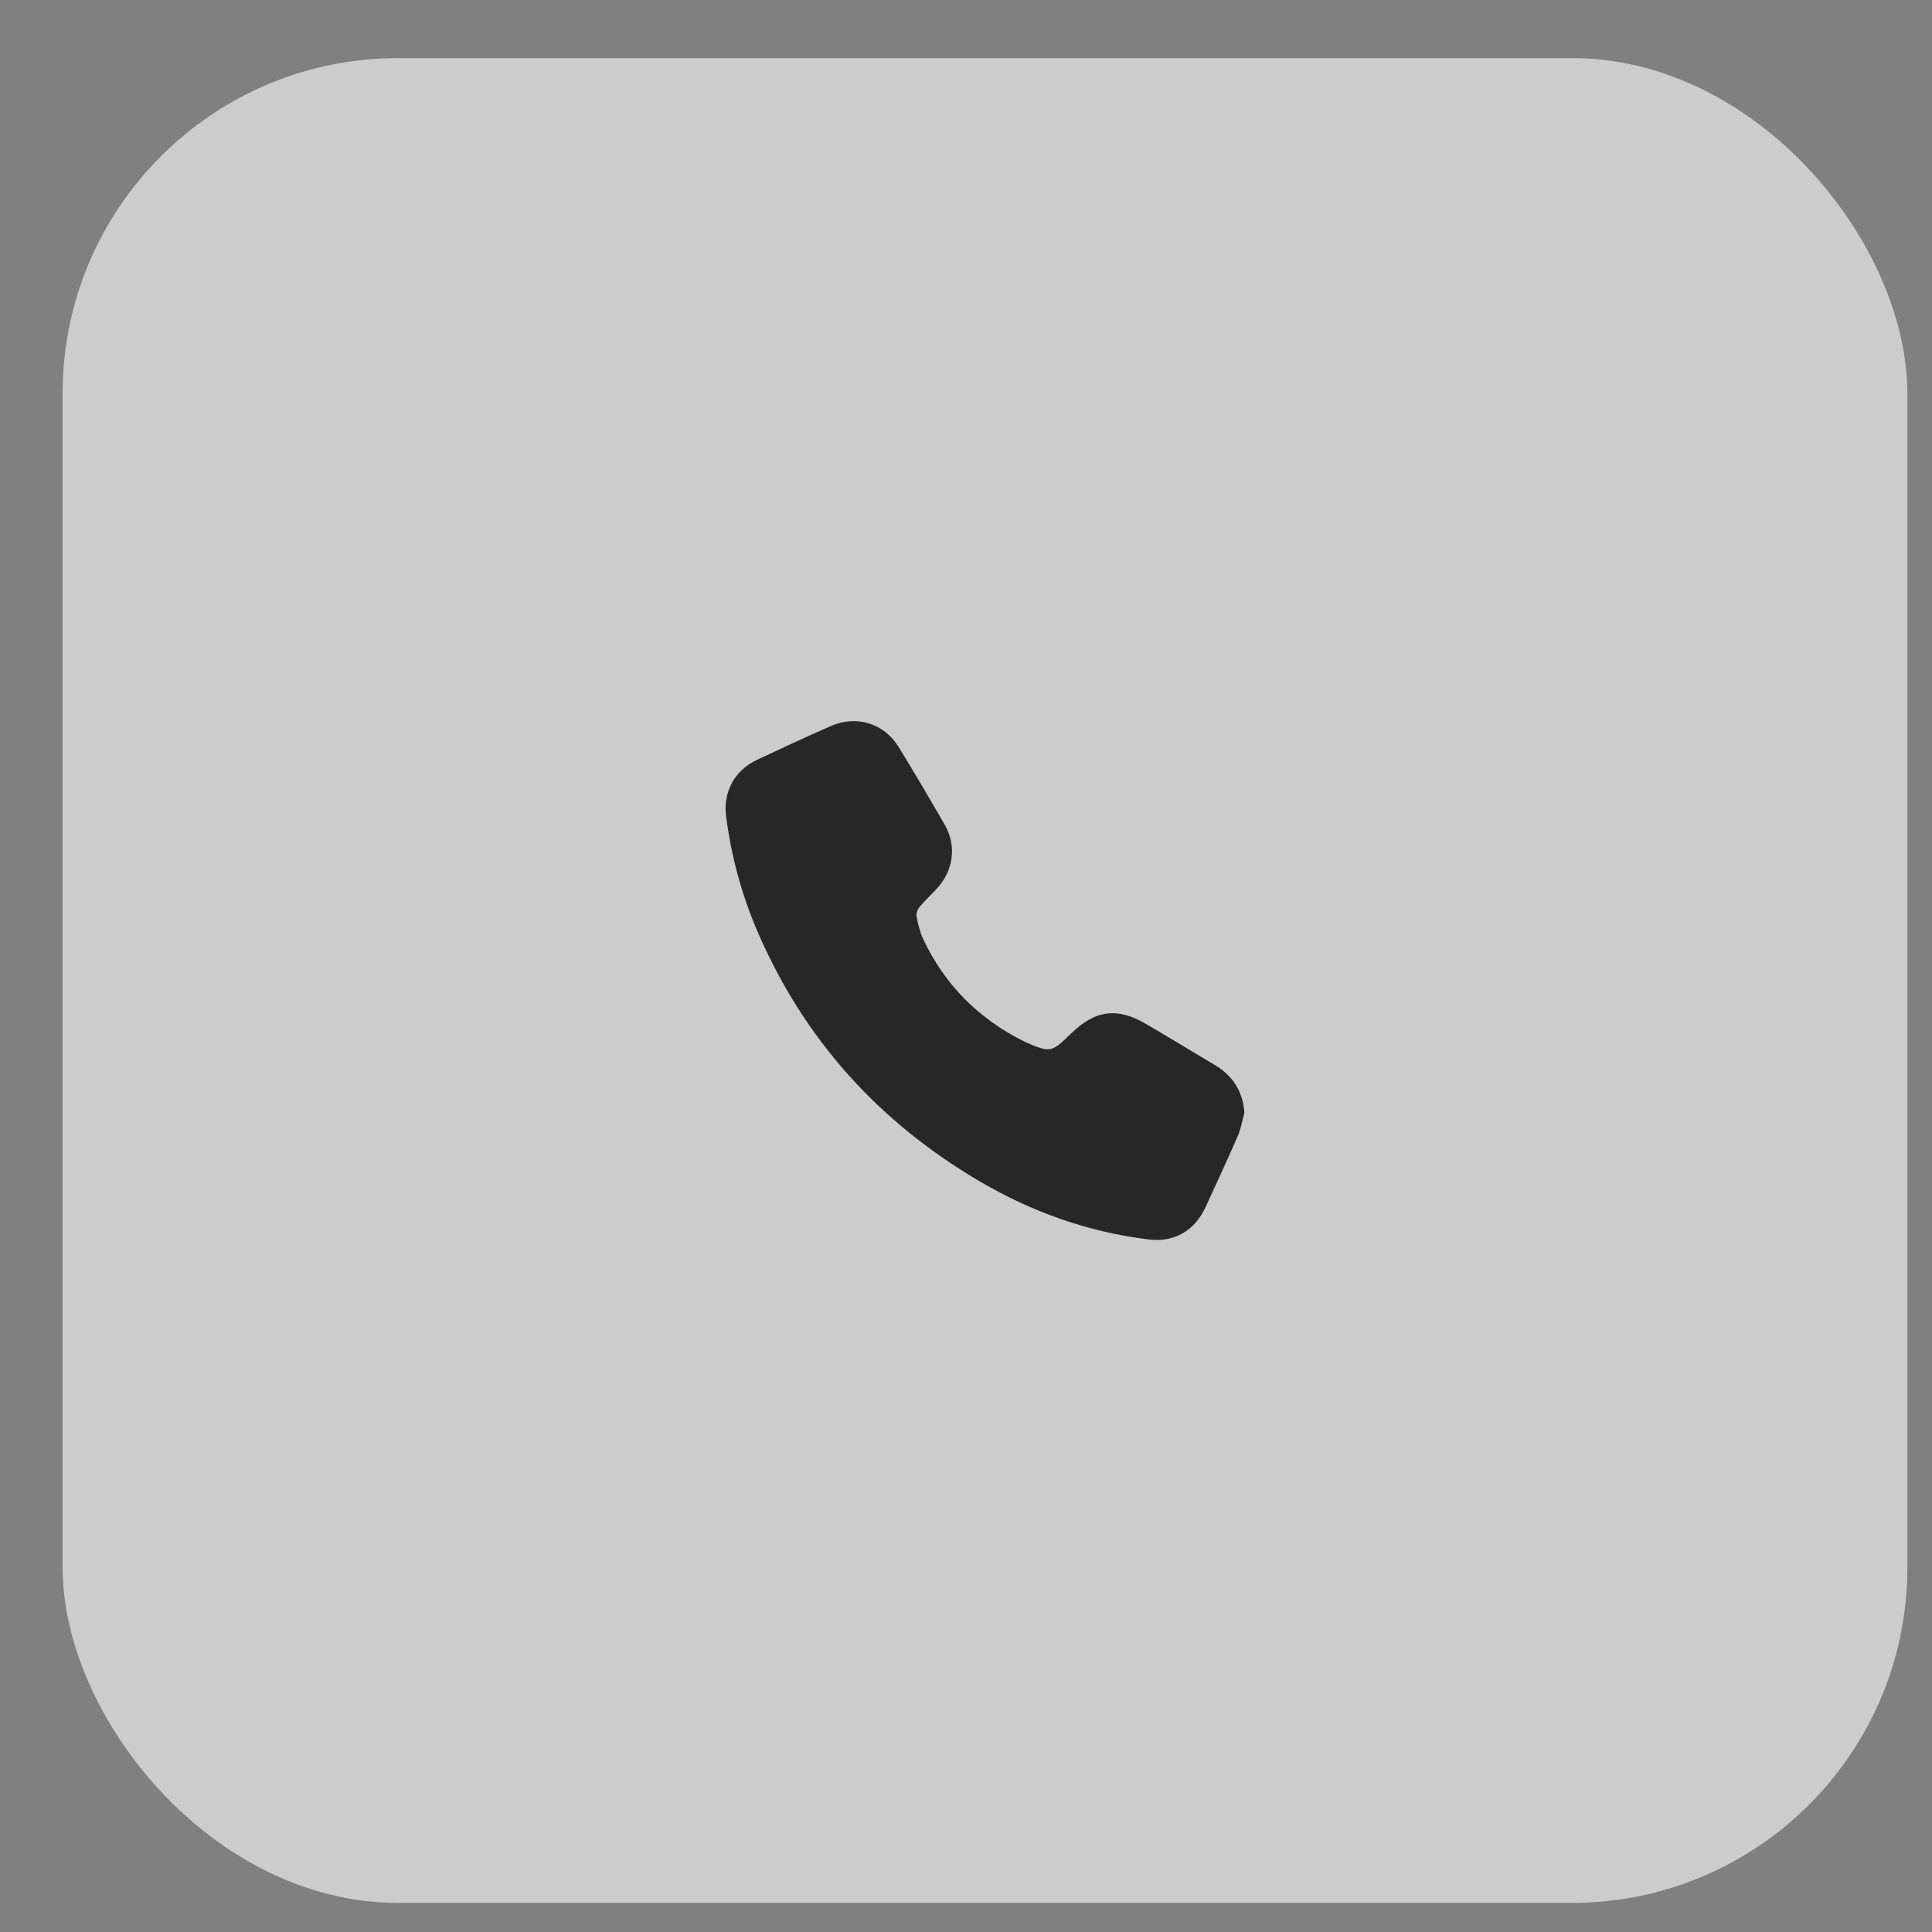
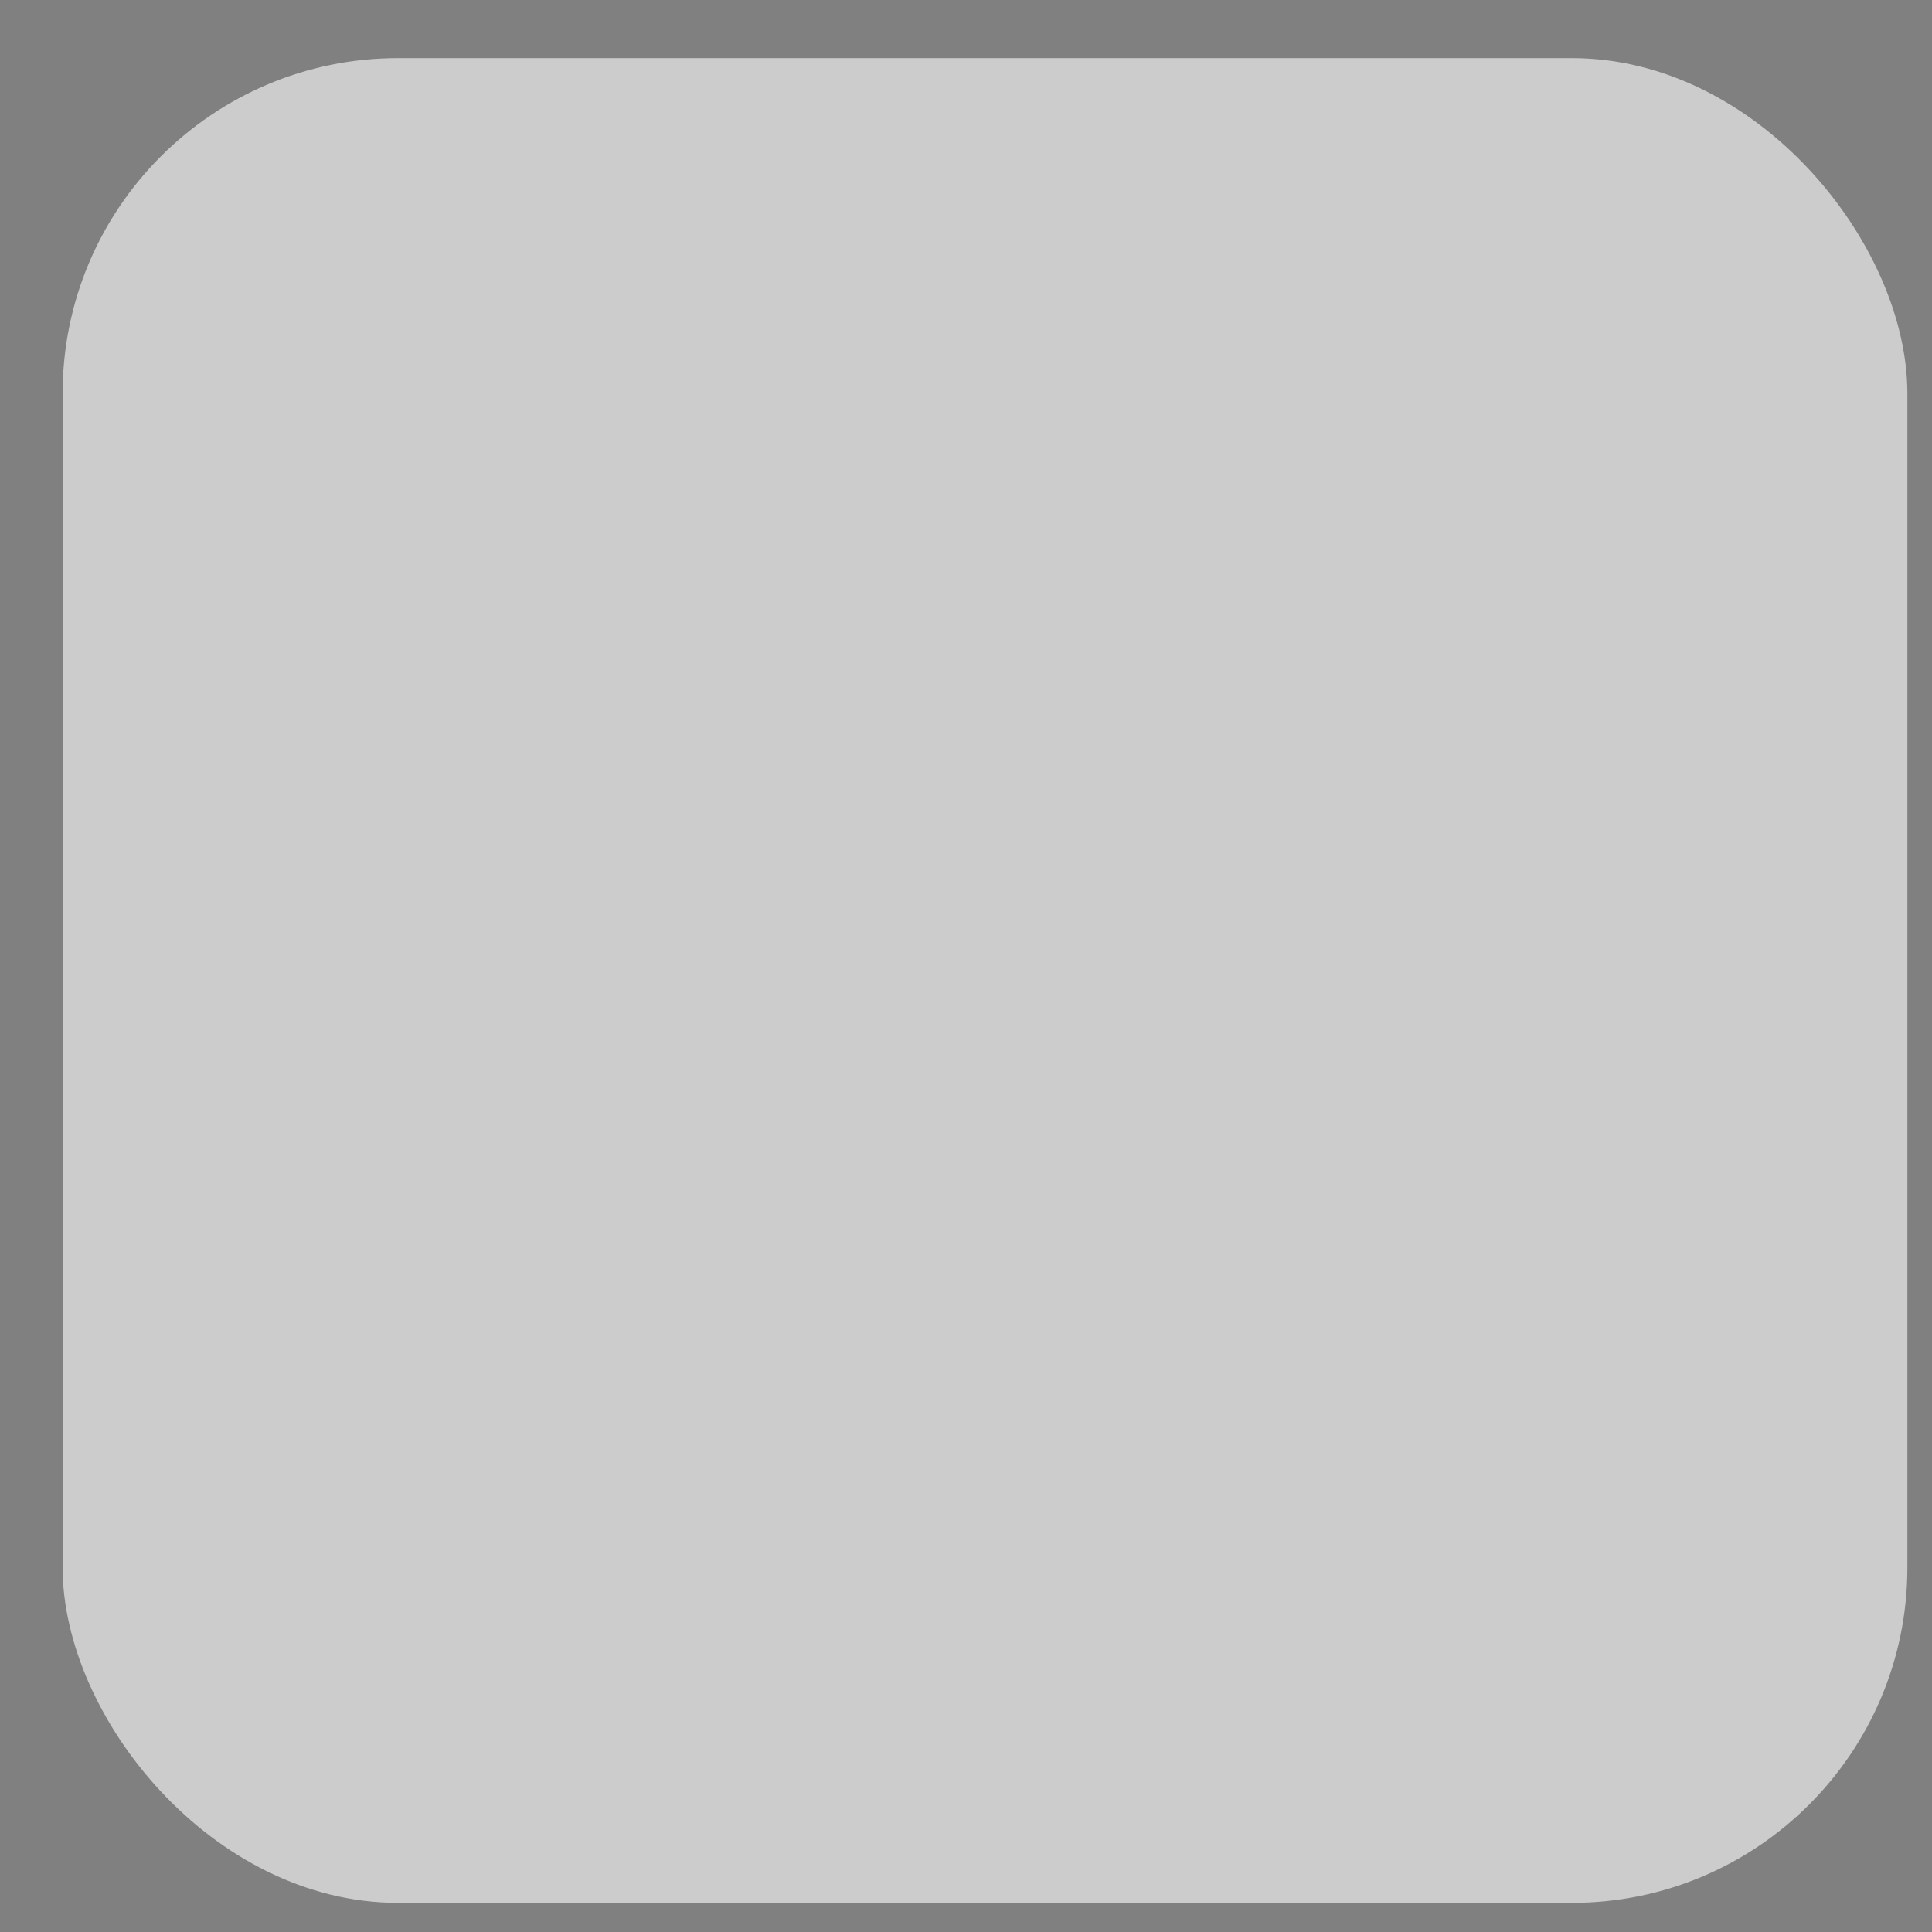
<svg xmlns="http://www.w3.org/2000/svg" width="27" height="27" viewBox="0 0 27 27" fill="none">
  <rect x="0" y="0" width="27" height="27" fill="#808080" stroke="none" />
  <rect x="0.875" y="0.812" width="25.781" height="25.781" rx="4.688" fill="white" fill-opacity="0.6" />
  <g clip-path="url(#clip0_4007_50)">
-     <path d="M16.989 14.891C16.67 14.697 16.349 14.508 16.028 14.317C15.618 14.073 15.309 14.111 14.966 14.446C14.693 14.712 14.678 14.715 14.323 14.56C14.319 14.559 14.317 14.557 14.314 14.555C13.68 14.24 13.205 13.767 12.903 13.126C12.856 13.027 12.83 12.916 12.809 12.808C12.801 12.767 12.823 12.709 12.851 12.675C12.928 12.582 13.018 12.5 13.1 12.41C13.325 12.164 13.371 11.819 13.205 11.53C12.994 11.162 12.778 10.797 12.556 10.435C12.352 10.107 11.965 9.99 11.612 10.146C11.265 10.299 10.92 10.458 10.576 10.62C10.268 10.766 10.103 11.067 10.147 11.405C10.218 11.959 10.362 12.495 10.582 13.008C11.231 14.52 12.279 15.68 13.691 16.509C14.423 16.939 15.211 17.22 16.057 17.322C16.413 17.364 16.695 17.199 16.847 16.871C16.999 16.541 17.152 16.212 17.297 15.879C17.342 15.776 17.36 15.661 17.39 15.552C17.372 15.271 17.243 15.045 16.989 14.891L16.989 14.891Z" fill="#272727" />
-   </g>
+     </g>
  <defs>
    <clipPath id="clip0_4007_50">
      <rect width="7.251" height="7.251" fill="white" transform="translate(10.14 10.078)" />
    </clipPath>
  </defs>
</svg>